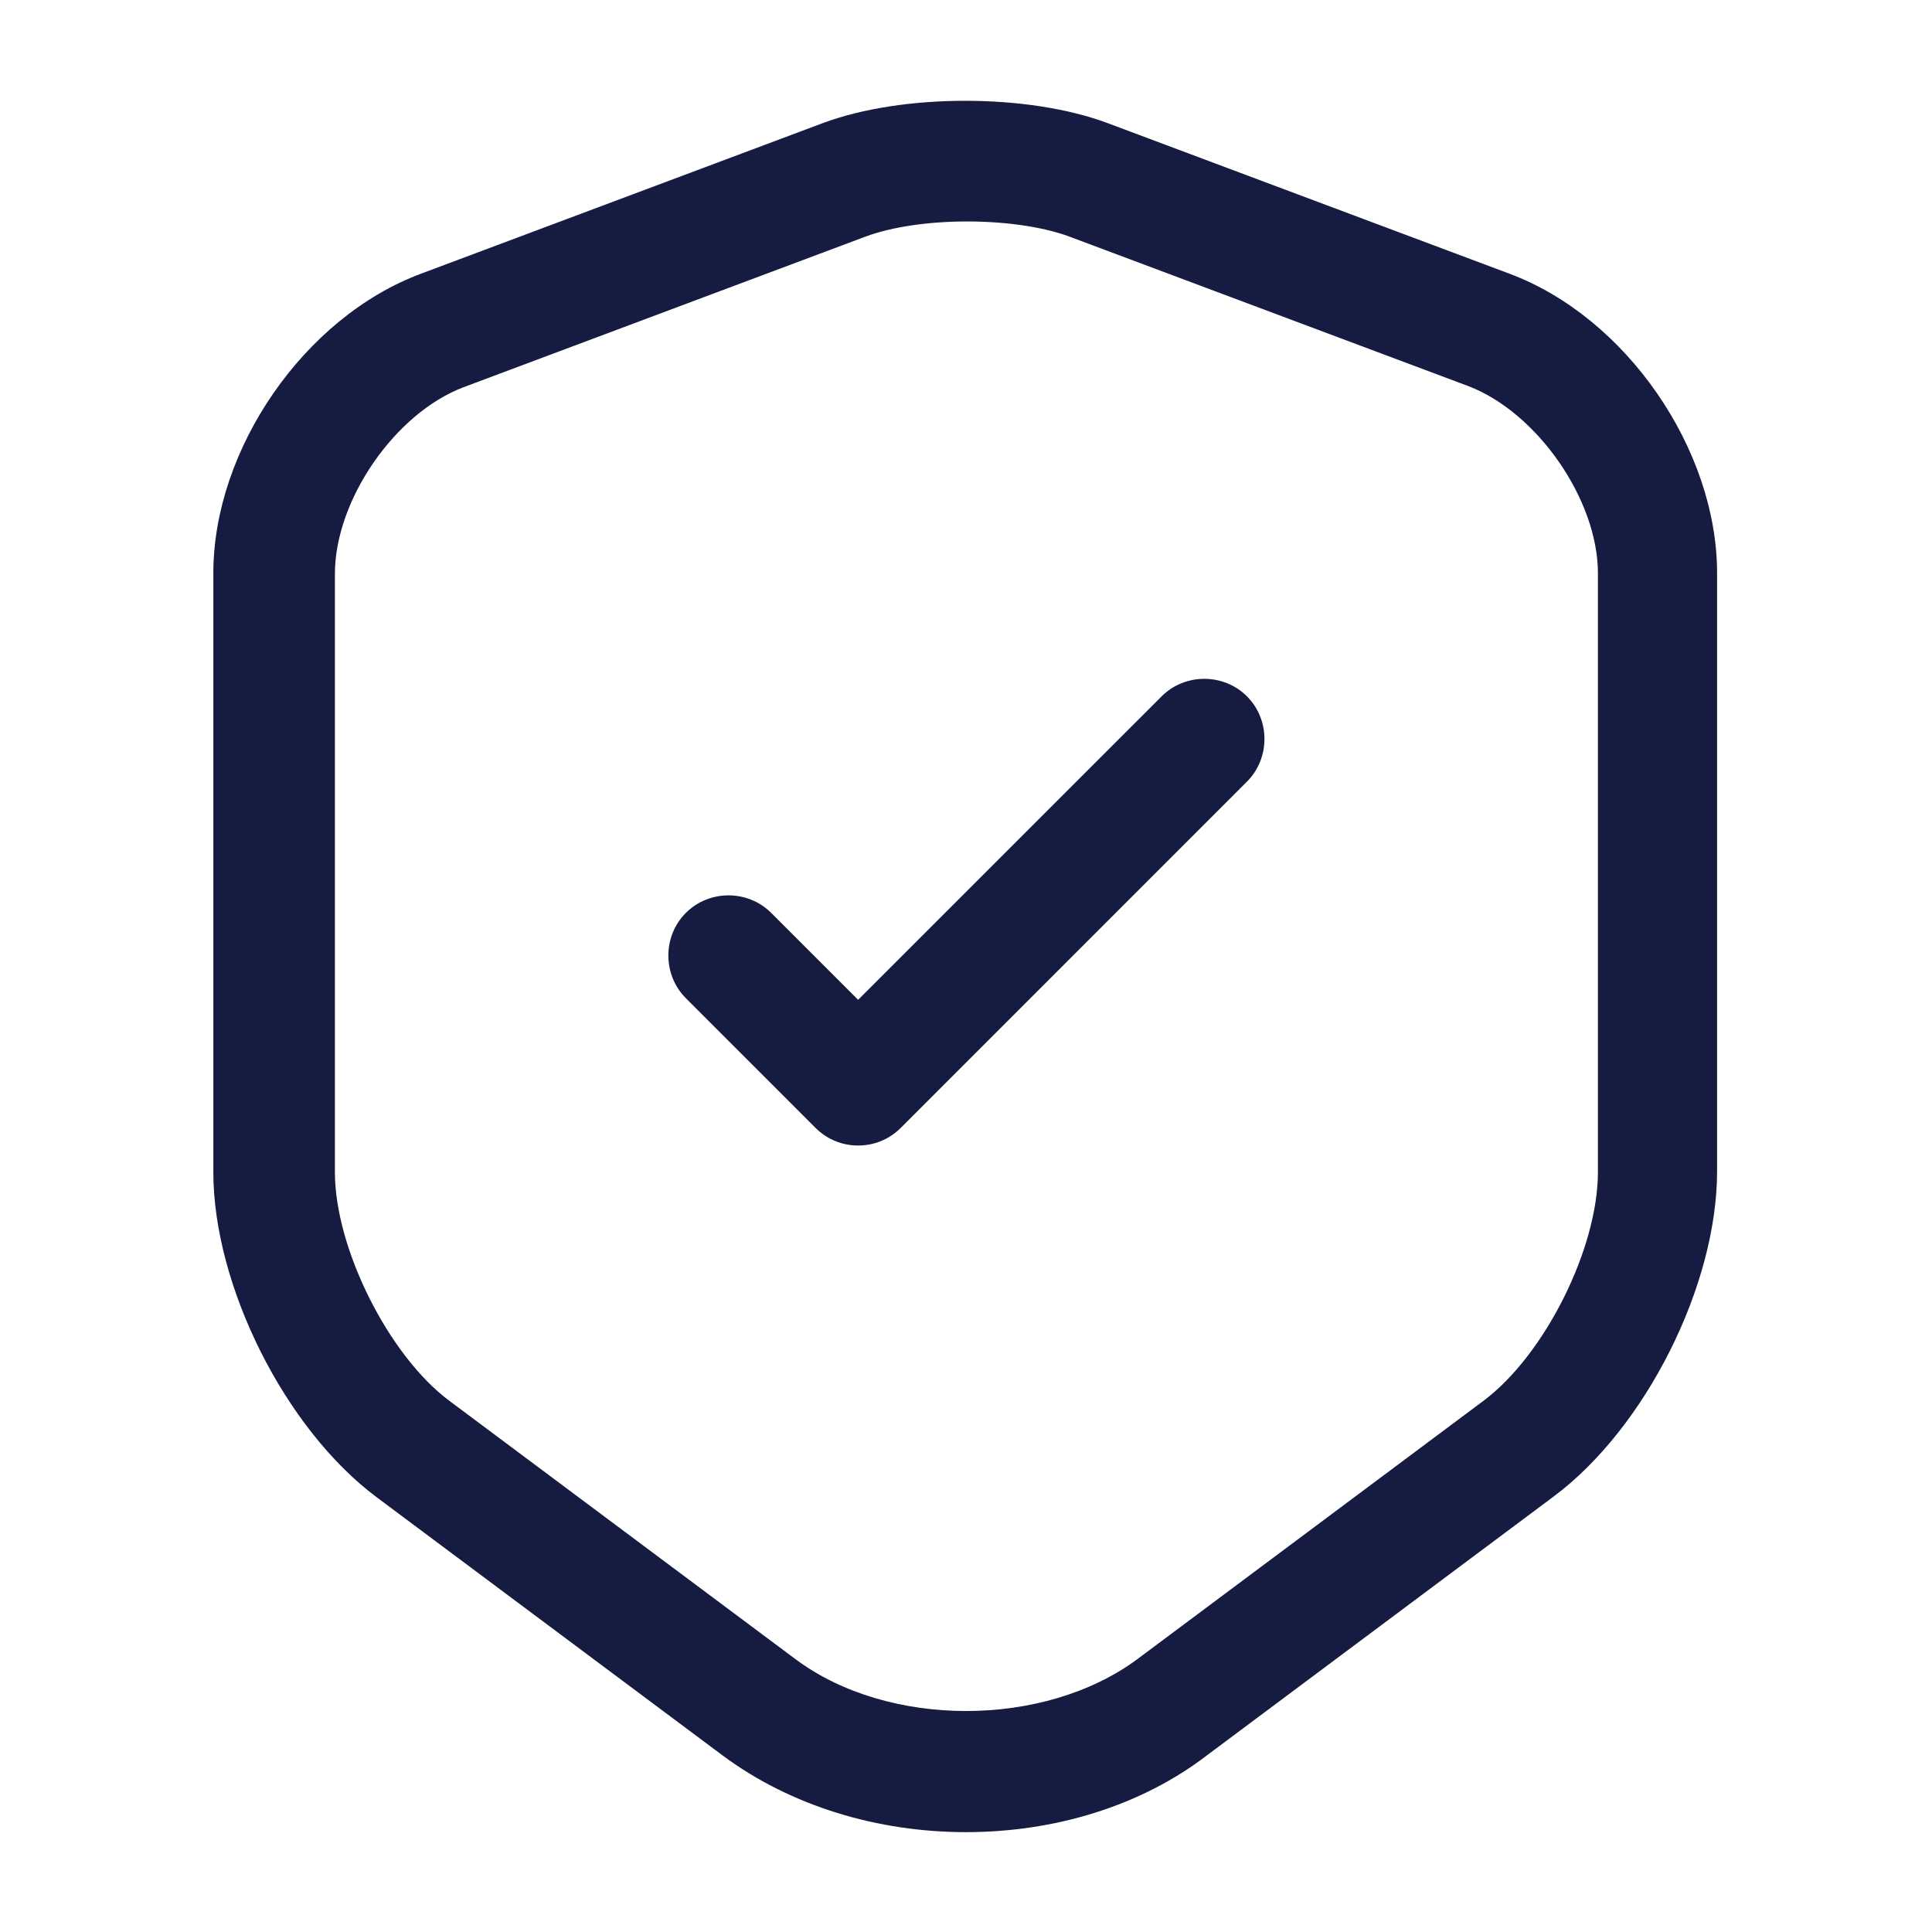
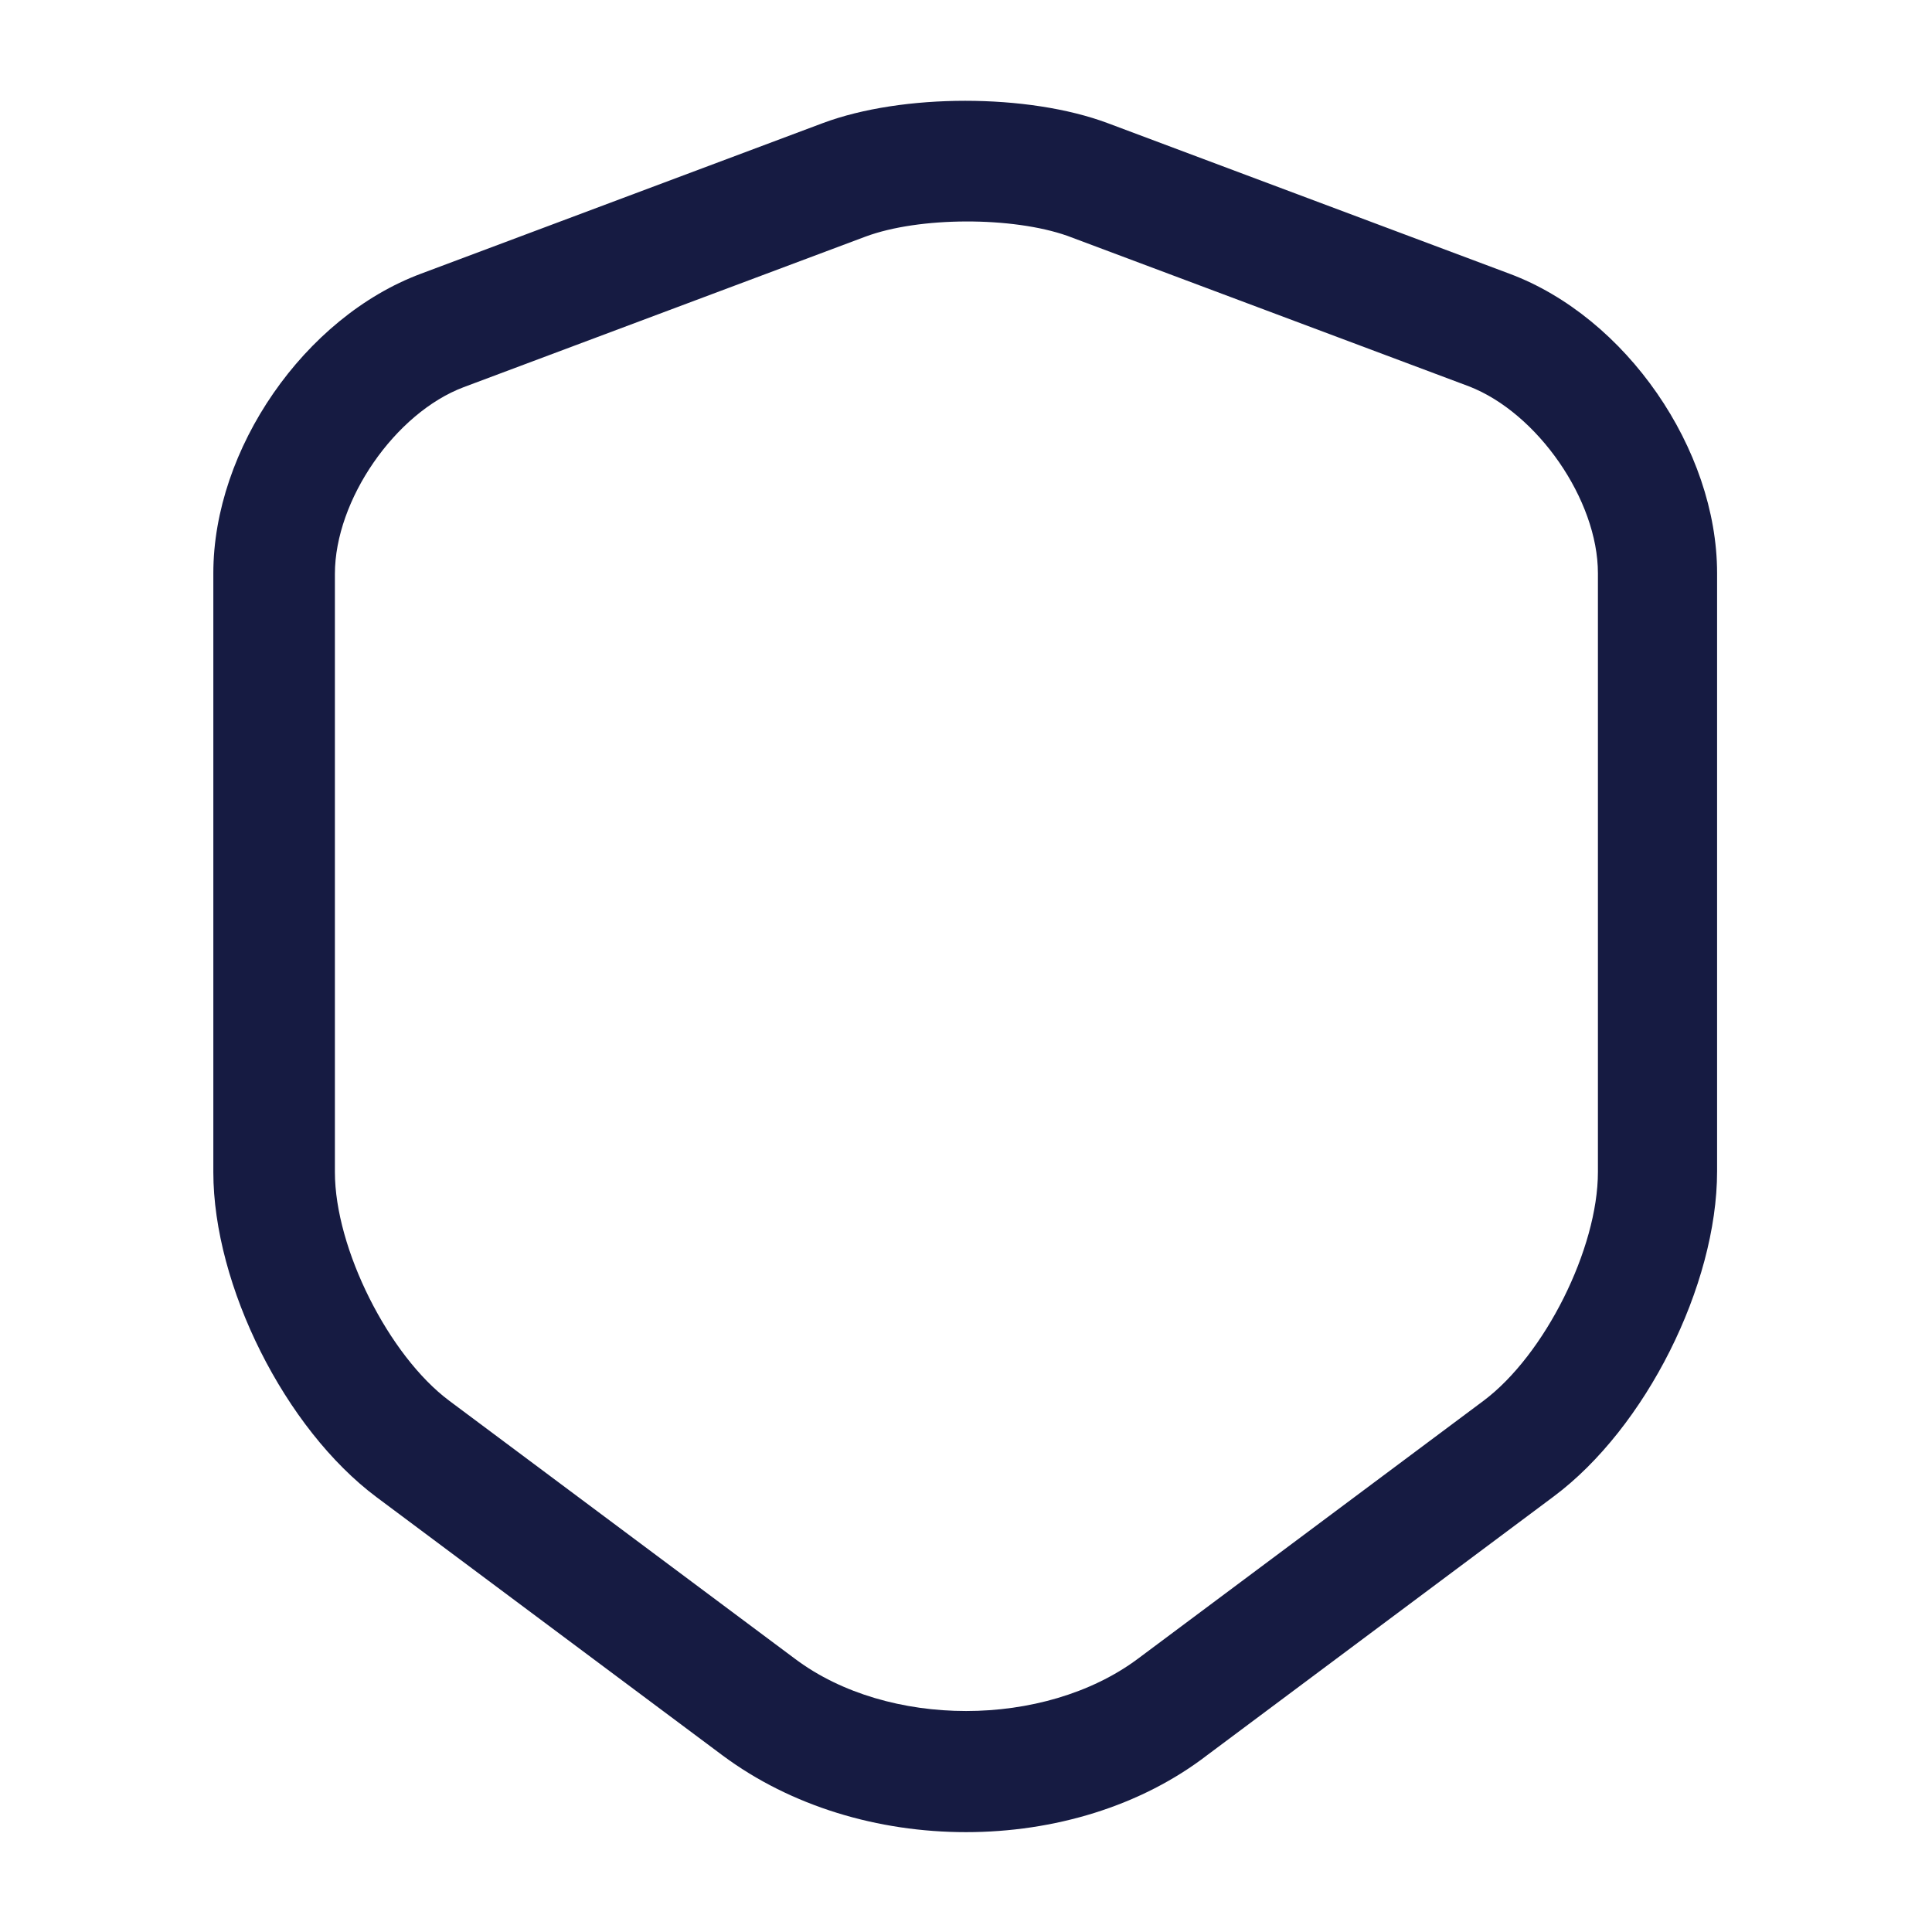
<svg xmlns="http://www.w3.org/2000/svg" width="38" height="38" viewBox="0 0 38 38" fill="none">
  <g id="vuesax/outline/shield-tick">
    <g id="vuesax/outline/shield-tick_2">
      <g id="shield-tick">
        <path id="Vector" d="M16.182 2.422C17.749 1.836 20.22 1.836 21.787 2.422L29.688 5.383C31.983 6.238 33.773 8.835 33.773 11.274V23.037C33.773 25.286 32.364 28.088 30.559 29.434L23.75 34.517C22.436 35.53 20.726 36.036 19 36.036C17.274 36.036 15.565 35.53 14.219 34.532L7.41 29.45C5.605 28.104 4.196 25.285 4.196 23.053V11.274C4.196 8.835 5.985 6.238 8.281 5.383L16.182 2.422ZM20.995 4.639C19.919 4.259 18.081 4.259 17.02 4.655L9.12 7.615C7.774 8.122 6.587 9.833 6.587 11.289V23.053C6.587 24.557 7.647 26.663 8.835 27.55L15.644 32.632C17.464 33.994 20.535 33.994 22.372 32.632L29.181 27.55C30.384 26.648 31.429 24.557 31.429 23.053V11.274C31.429 9.833 30.241 8.122 28.895 7.6L20.995 4.639Z" fill="#161B42" />
-         <path id="Vector_2" d="M16.878 22.531C16.578 22.531 16.277 22.42 16.039 22.183L13.49 19.633C13.031 19.174 13.031 18.414 13.49 17.955C13.949 17.496 14.709 17.496 15.168 17.955L16.878 19.665L22.848 13.696C23.307 13.237 24.067 13.237 24.526 13.696C24.985 14.155 24.985 14.915 24.526 15.374L17.718 22.183C17.48 22.42 17.179 22.531 16.878 22.531Z" fill="#161B42" />
      </g>
    </g>
  </g>
</svg>